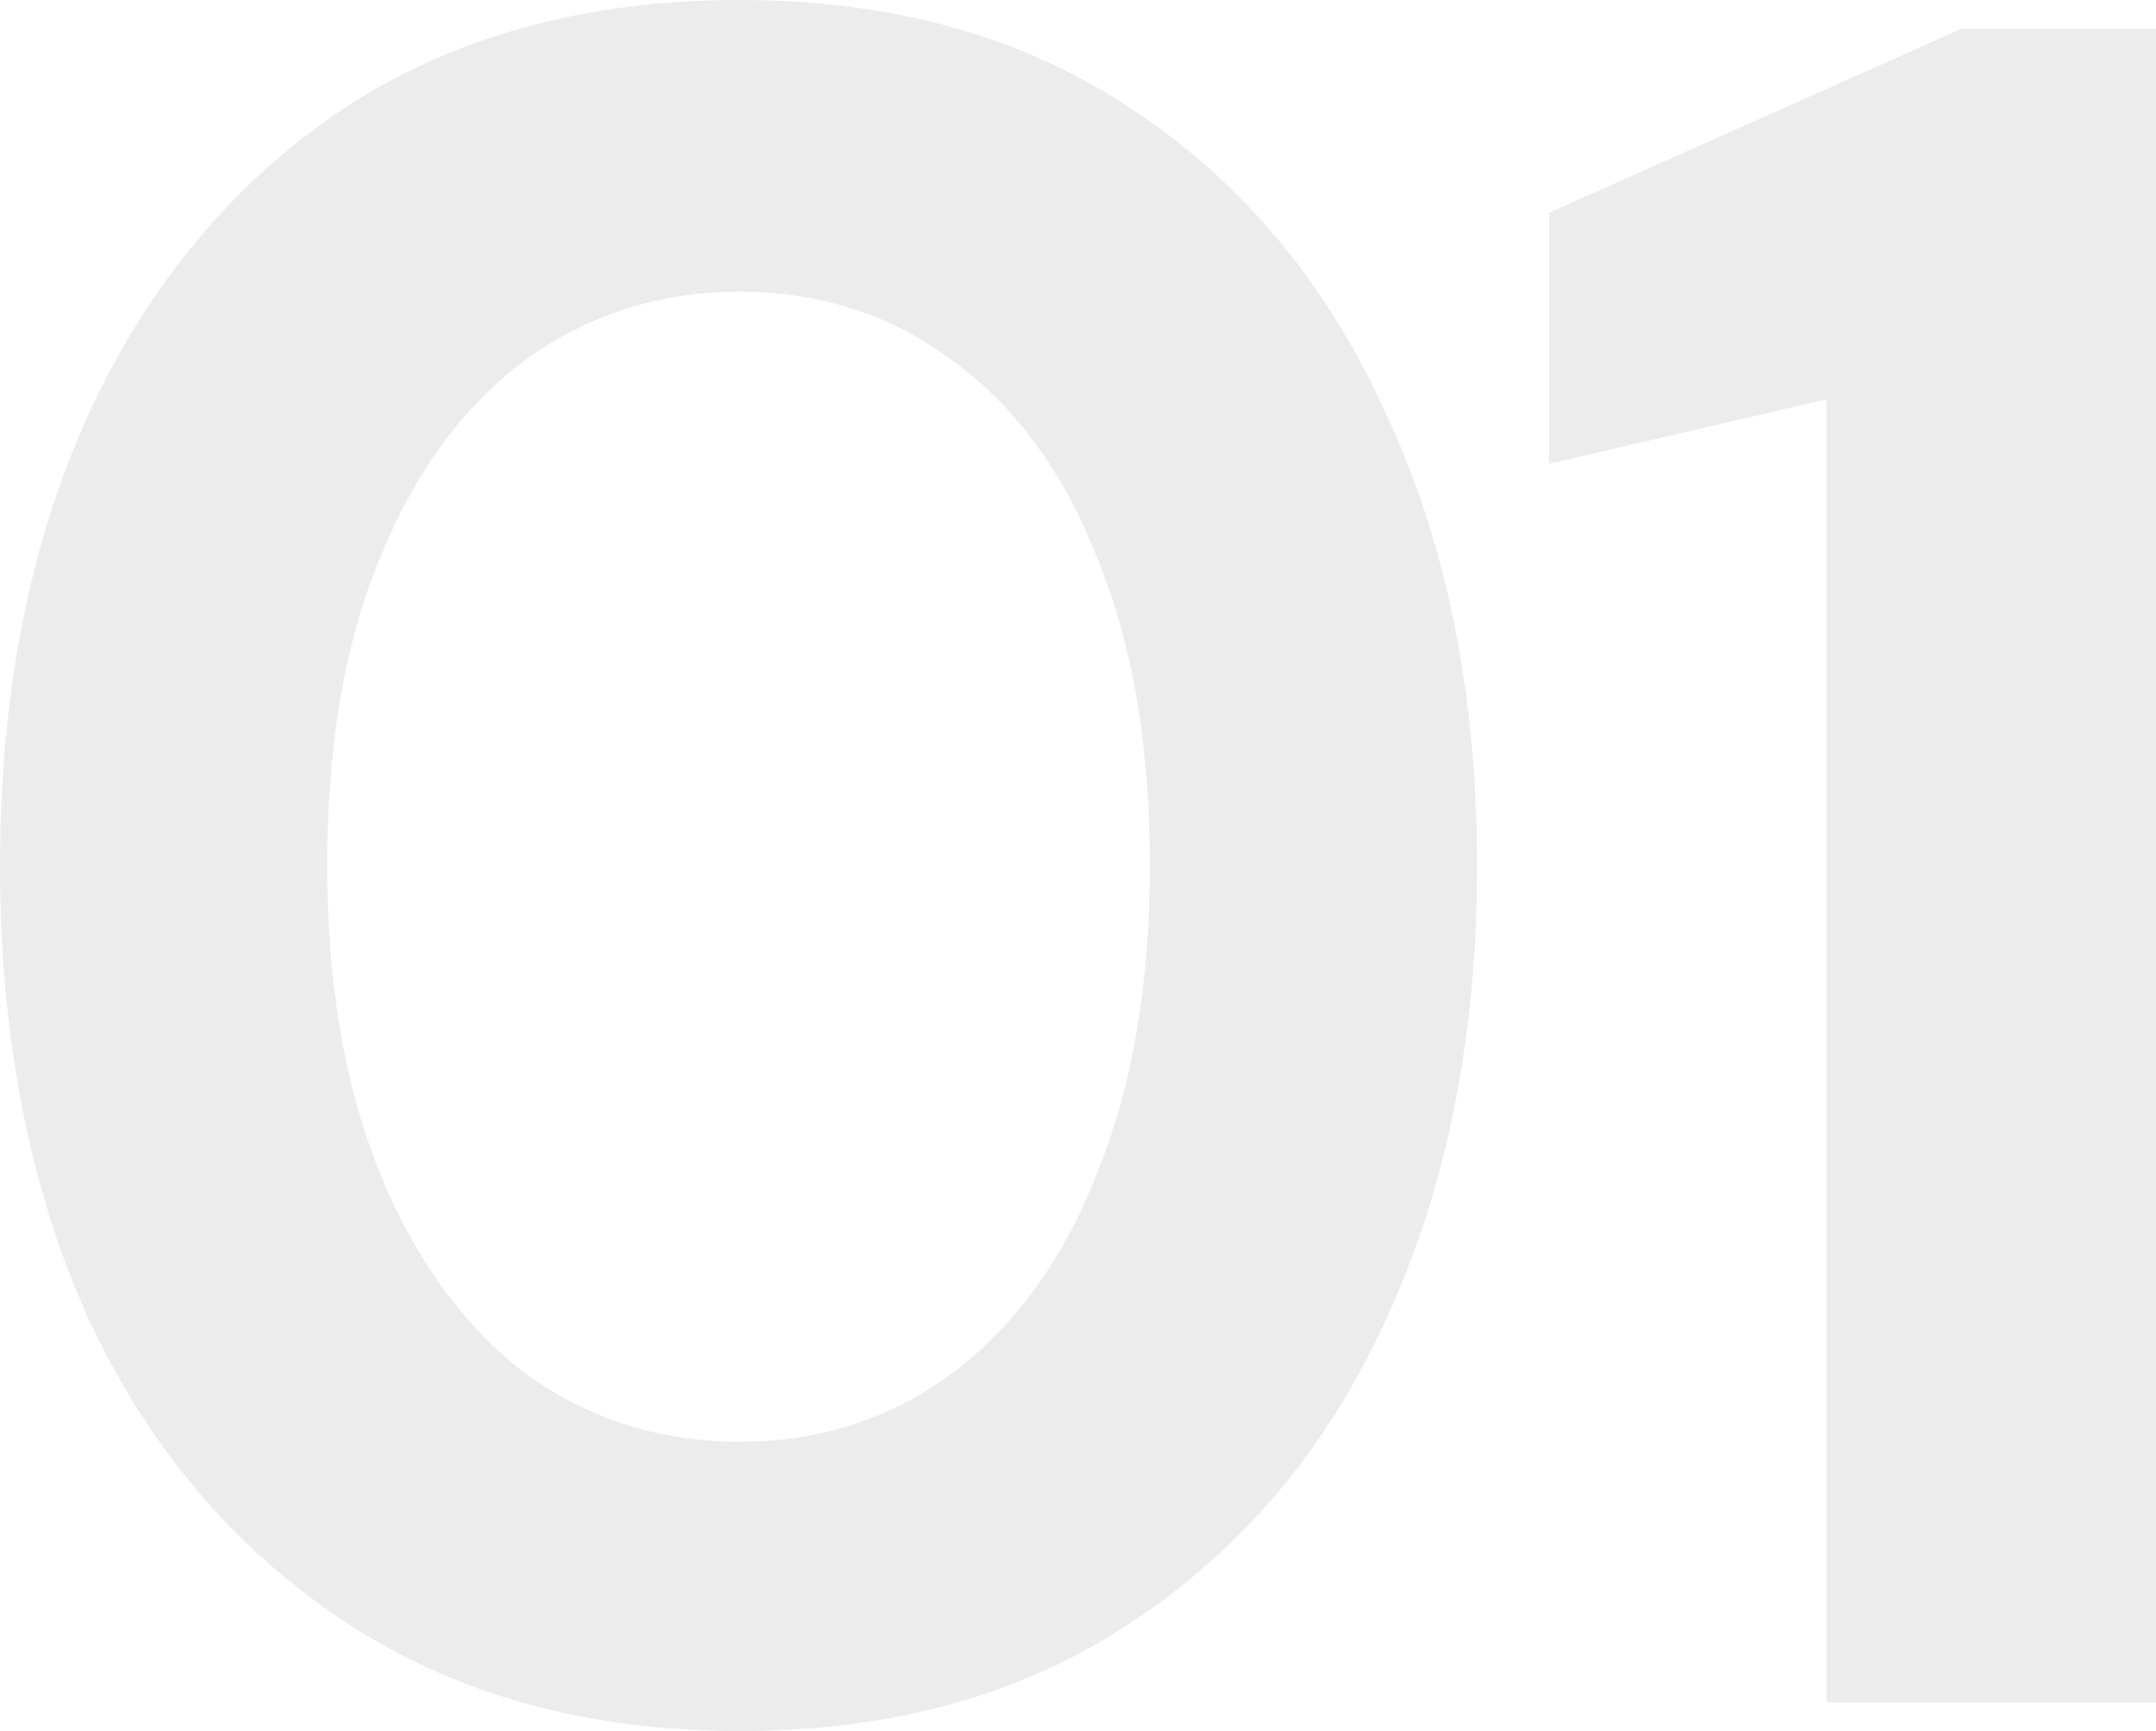
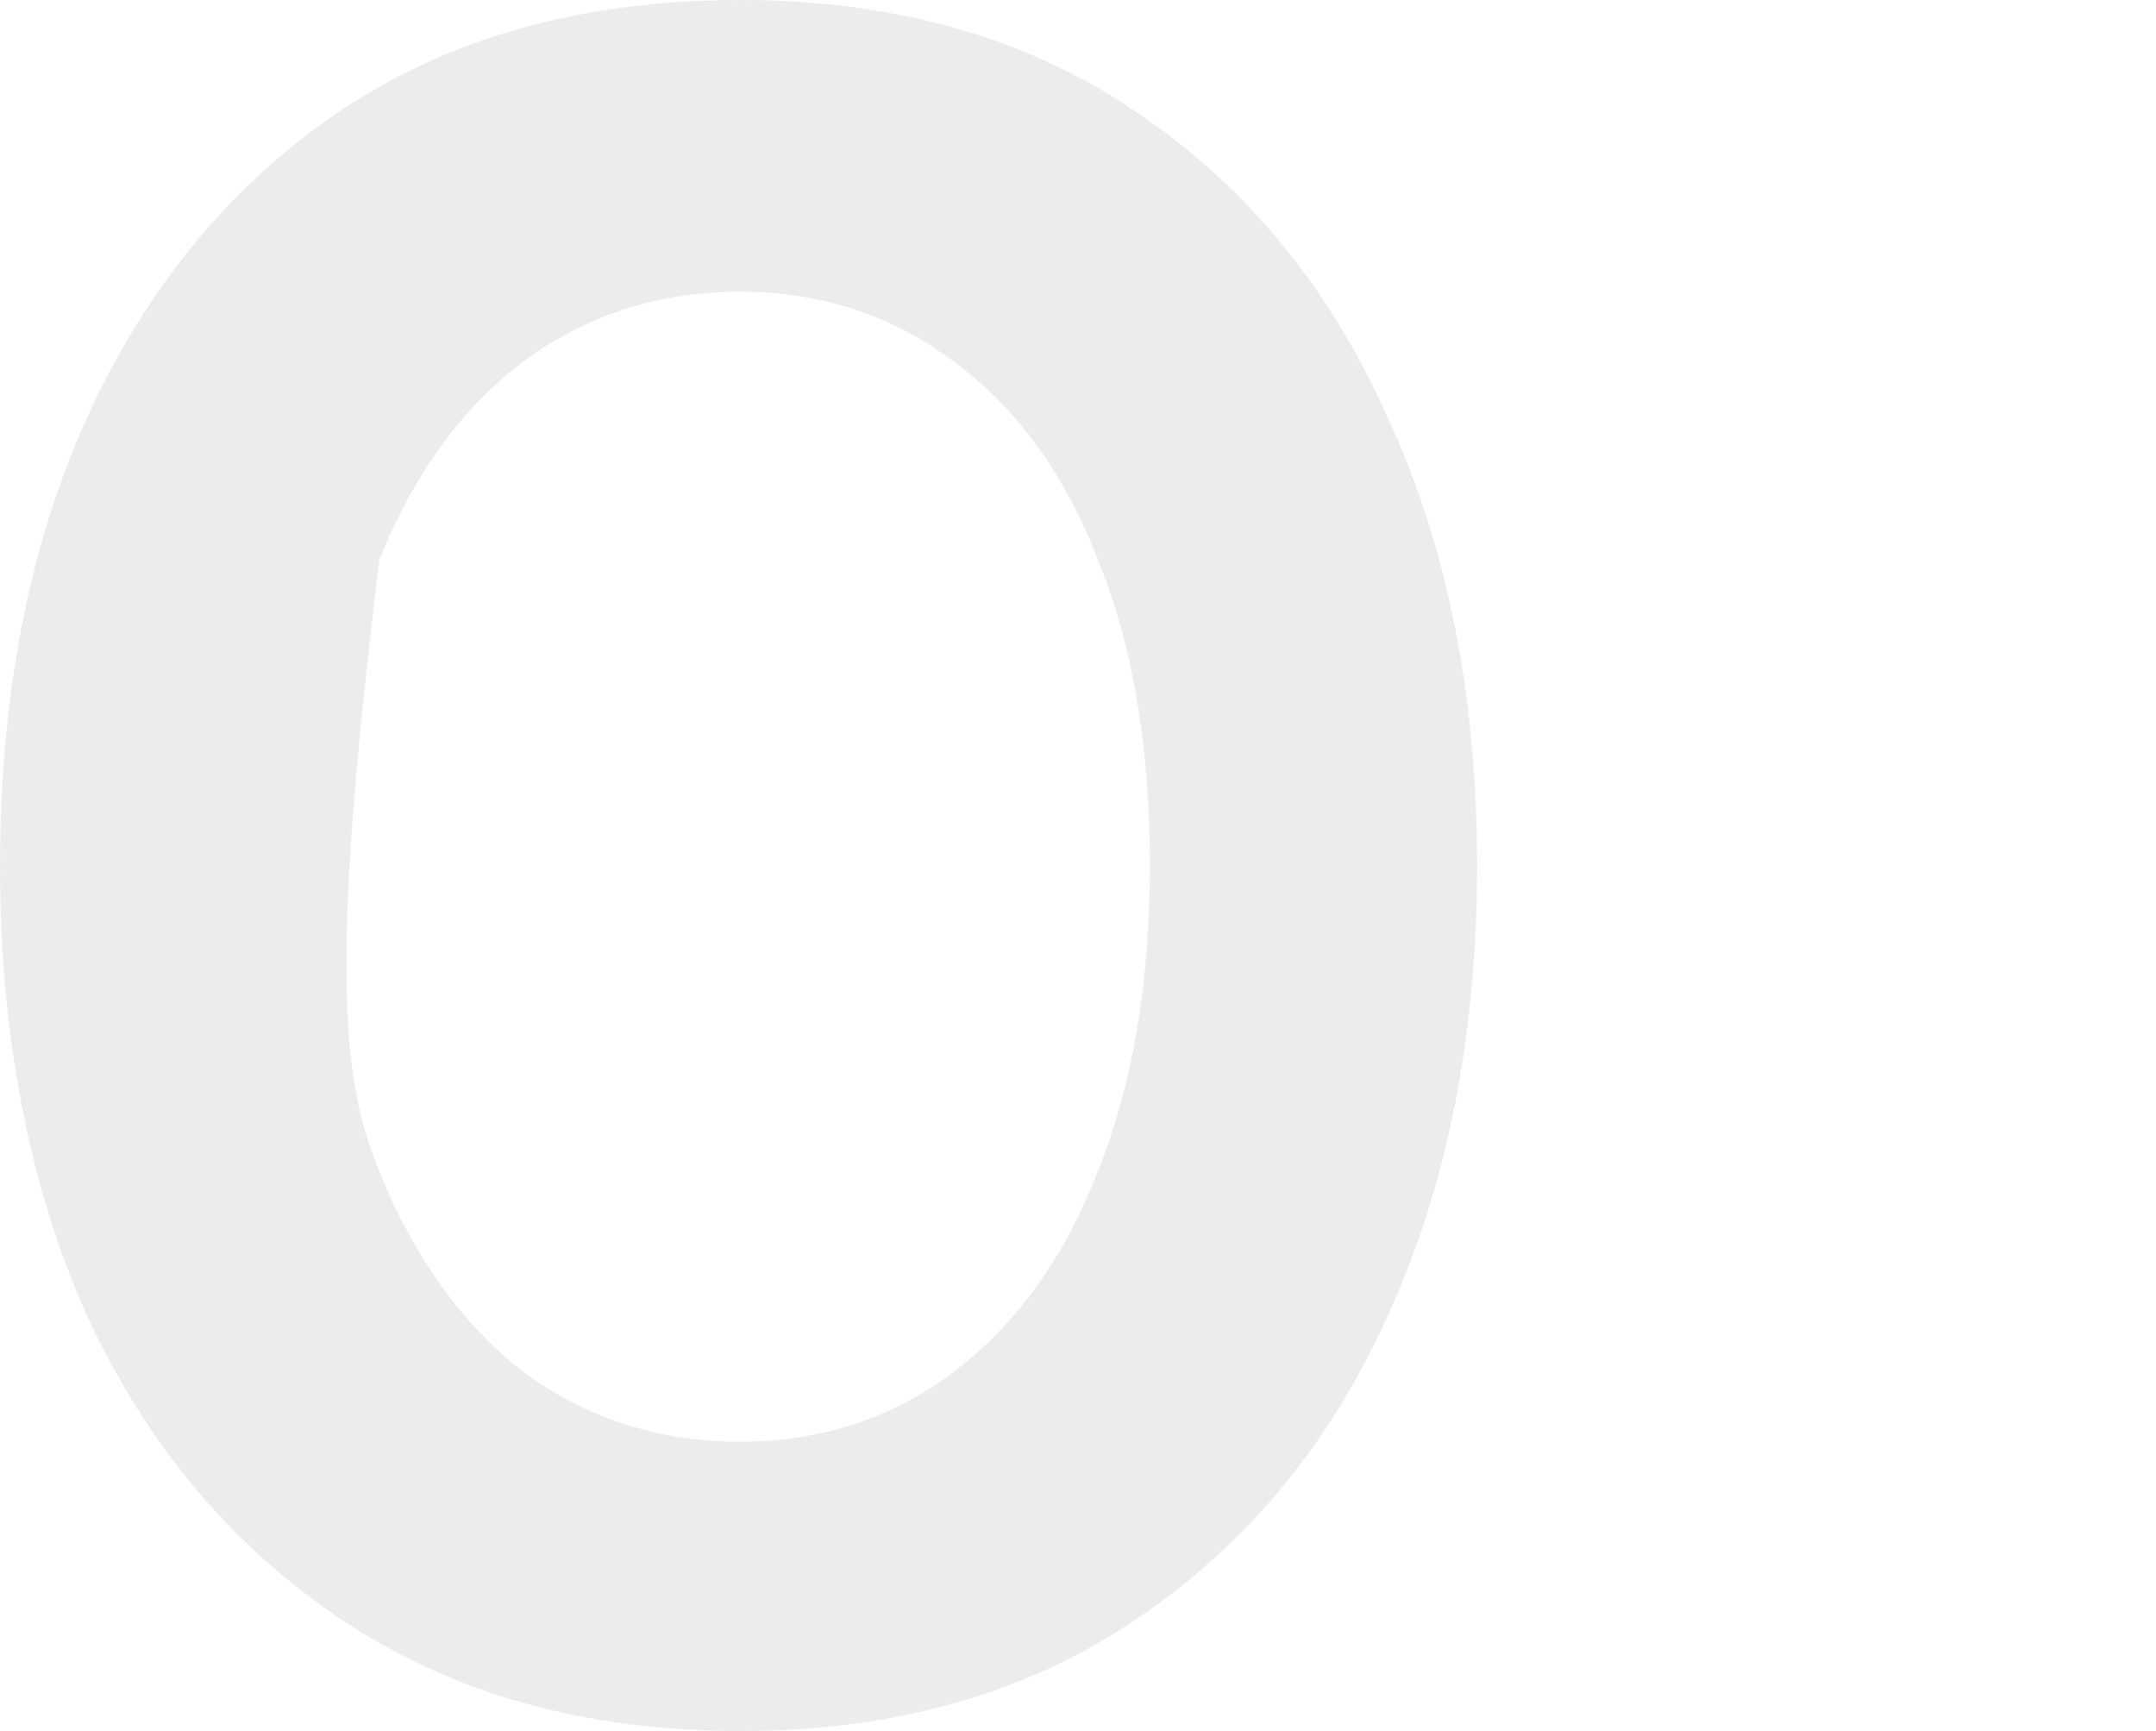
<svg xmlns="http://www.w3.org/2000/svg" width="71" height="57" viewBox="0 0 71 57" fill="none">
-   <path d="M24.36 57C19.311 57 14.965 55.793 11.321 53.379C7.678 50.964 4.867 47.631 2.889 43.38C0.963 39.076 0 34.116 0 28.5C0 22.884 0.963 17.95 2.889 13.699C4.867 9.395 7.652 6.036 11.243 3.622C14.887 1.207 19.259 0 24.36 0C29.409 0 33.729 1.207 37.321 3.622C40.964 6.036 43.749 9.395 45.675 13.699C47.653 17.95 48.642 22.884 48.642 28.5C48.642 34.116 47.653 39.076 45.675 43.38C43.749 47.631 40.964 50.964 37.321 53.379C33.729 55.793 29.409 57 24.36 57ZM24.36 47.474C27.015 47.474 29.357 46.713 31.387 45.191C33.469 43.616 35.056 41.412 36.15 38.577C37.295 35.743 37.867 32.384 37.867 28.5C37.867 24.564 37.295 21.204 36.15 18.423C35.056 15.588 33.469 13.41 31.387 11.888C29.357 10.366 27.015 9.605 24.36 9.605C21.705 9.605 19.337 10.366 17.255 11.888C15.225 13.41 13.637 15.588 12.492 18.423C11.347 21.204 10.775 24.564 10.775 28.5C10.775 32.384 11.347 35.743 12.492 38.577C13.637 41.412 15.225 43.616 17.255 45.191C19.337 46.713 21.705 47.474 24.36 47.474Z" fill="#111013" fill-opacity="0.08" />
-   <path d="M60.147 56.055V13.148L51.012 15.274V7.007L64.598 0.945H71V56.055H60.147Z" fill="#111013" fill-opacity="0.08" />
+   <path d="M24.36 57C19.311 57 14.965 55.793 11.321 53.379C7.678 50.964 4.867 47.631 2.889 43.38C0.963 39.076 0 34.116 0 28.5C0 22.884 0.963 17.95 2.889 13.699C4.867 9.395 7.652 6.036 11.243 3.622C14.887 1.207 19.259 0 24.36 0C29.409 0 33.729 1.207 37.321 3.622C40.964 6.036 43.749 9.395 45.675 13.699C47.653 17.95 48.642 22.884 48.642 28.5C48.642 34.116 47.653 39.076 45.675 43.38C43.749 47.631 40.964 50.964 37.321 53.379C33.729 55.793 29.409 57 24.36 57ZM24.36 47.474C27.015 47.474 29.357 46.713 31.387 45.191C33.469 43.616 35.056 41.412 36.15 38.577C37.295 35.743 37.867 32.384 37.867 28.5C37.867 24.564 37.295 21.204 36.15 18.423C35.056 15.588 33.469 13.41 31.387 11.888C29.357 10.366 27.015 9.605 24.36 9.605C21.705 9.605 19.337 10.366 17.255 11.888C15.225 13.41 13.637 15.588 12.492 18.423C10.775 32.384 11.347 35.743 12.492 38.577C13.637 41.412 15.225 43.616 17.255 45.191C19.337 46.713 21.705 47.474 24.36 47.474Z" fill="#111013" fill-opacity="0.08" />
</svg>